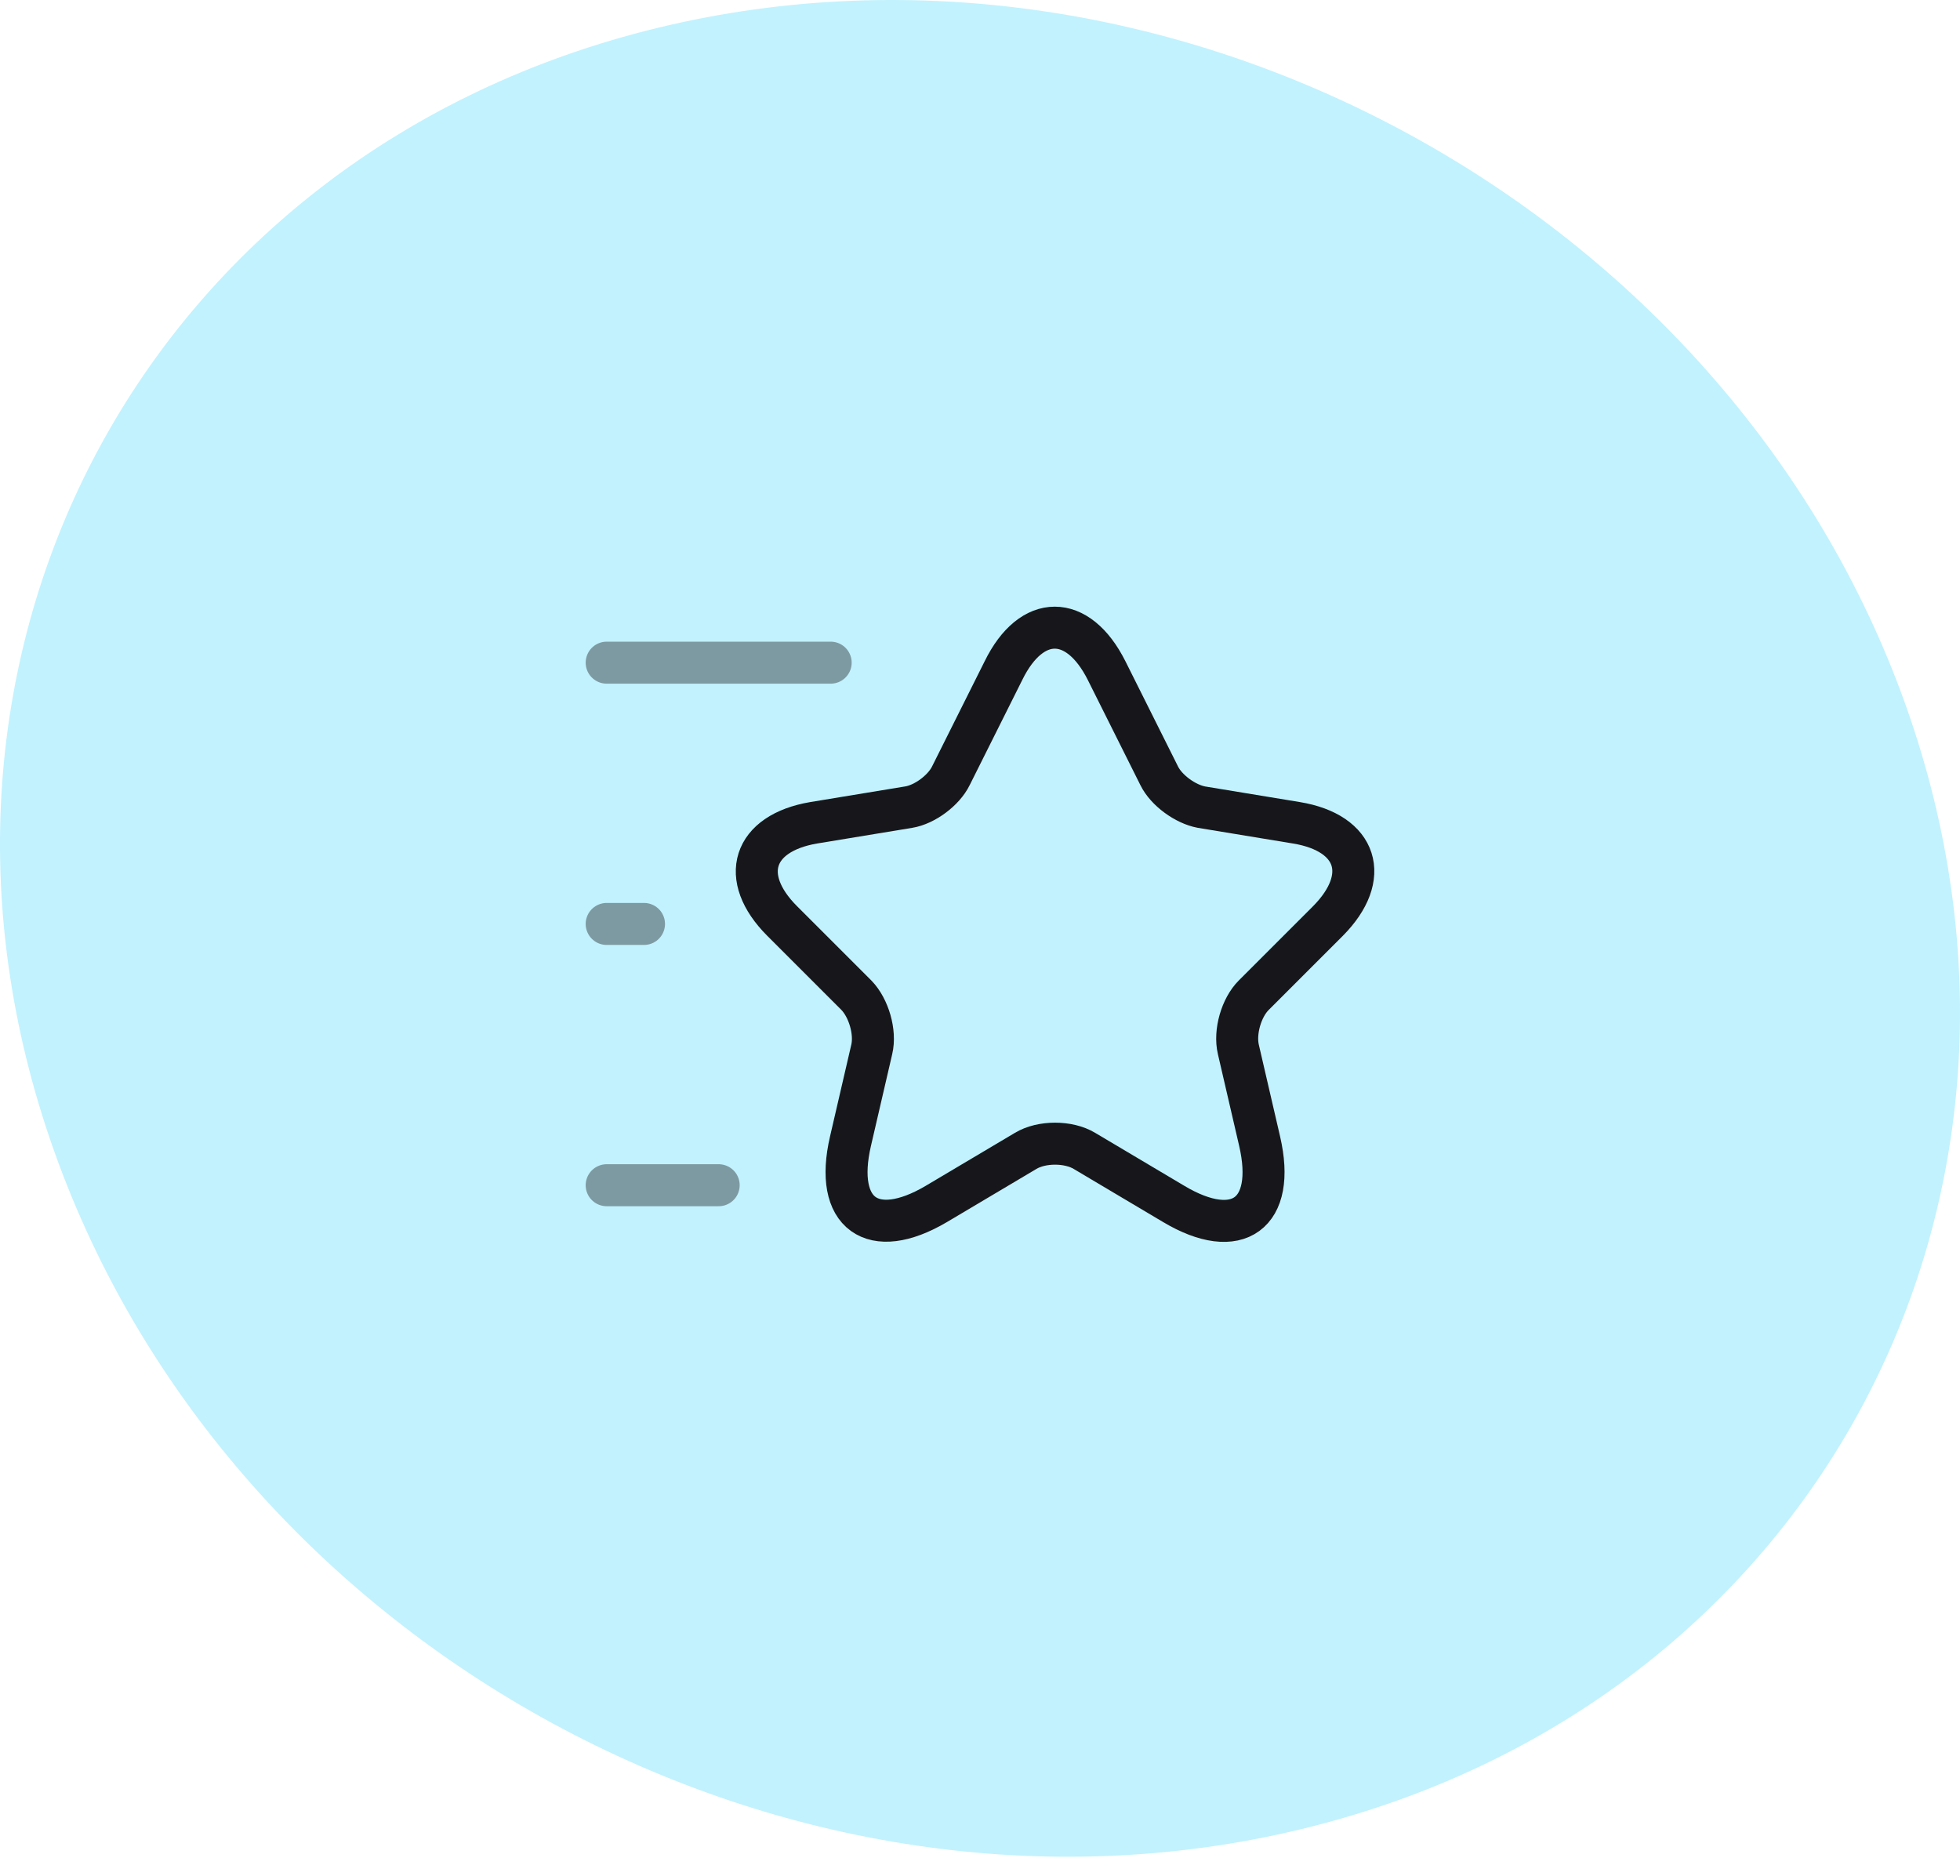
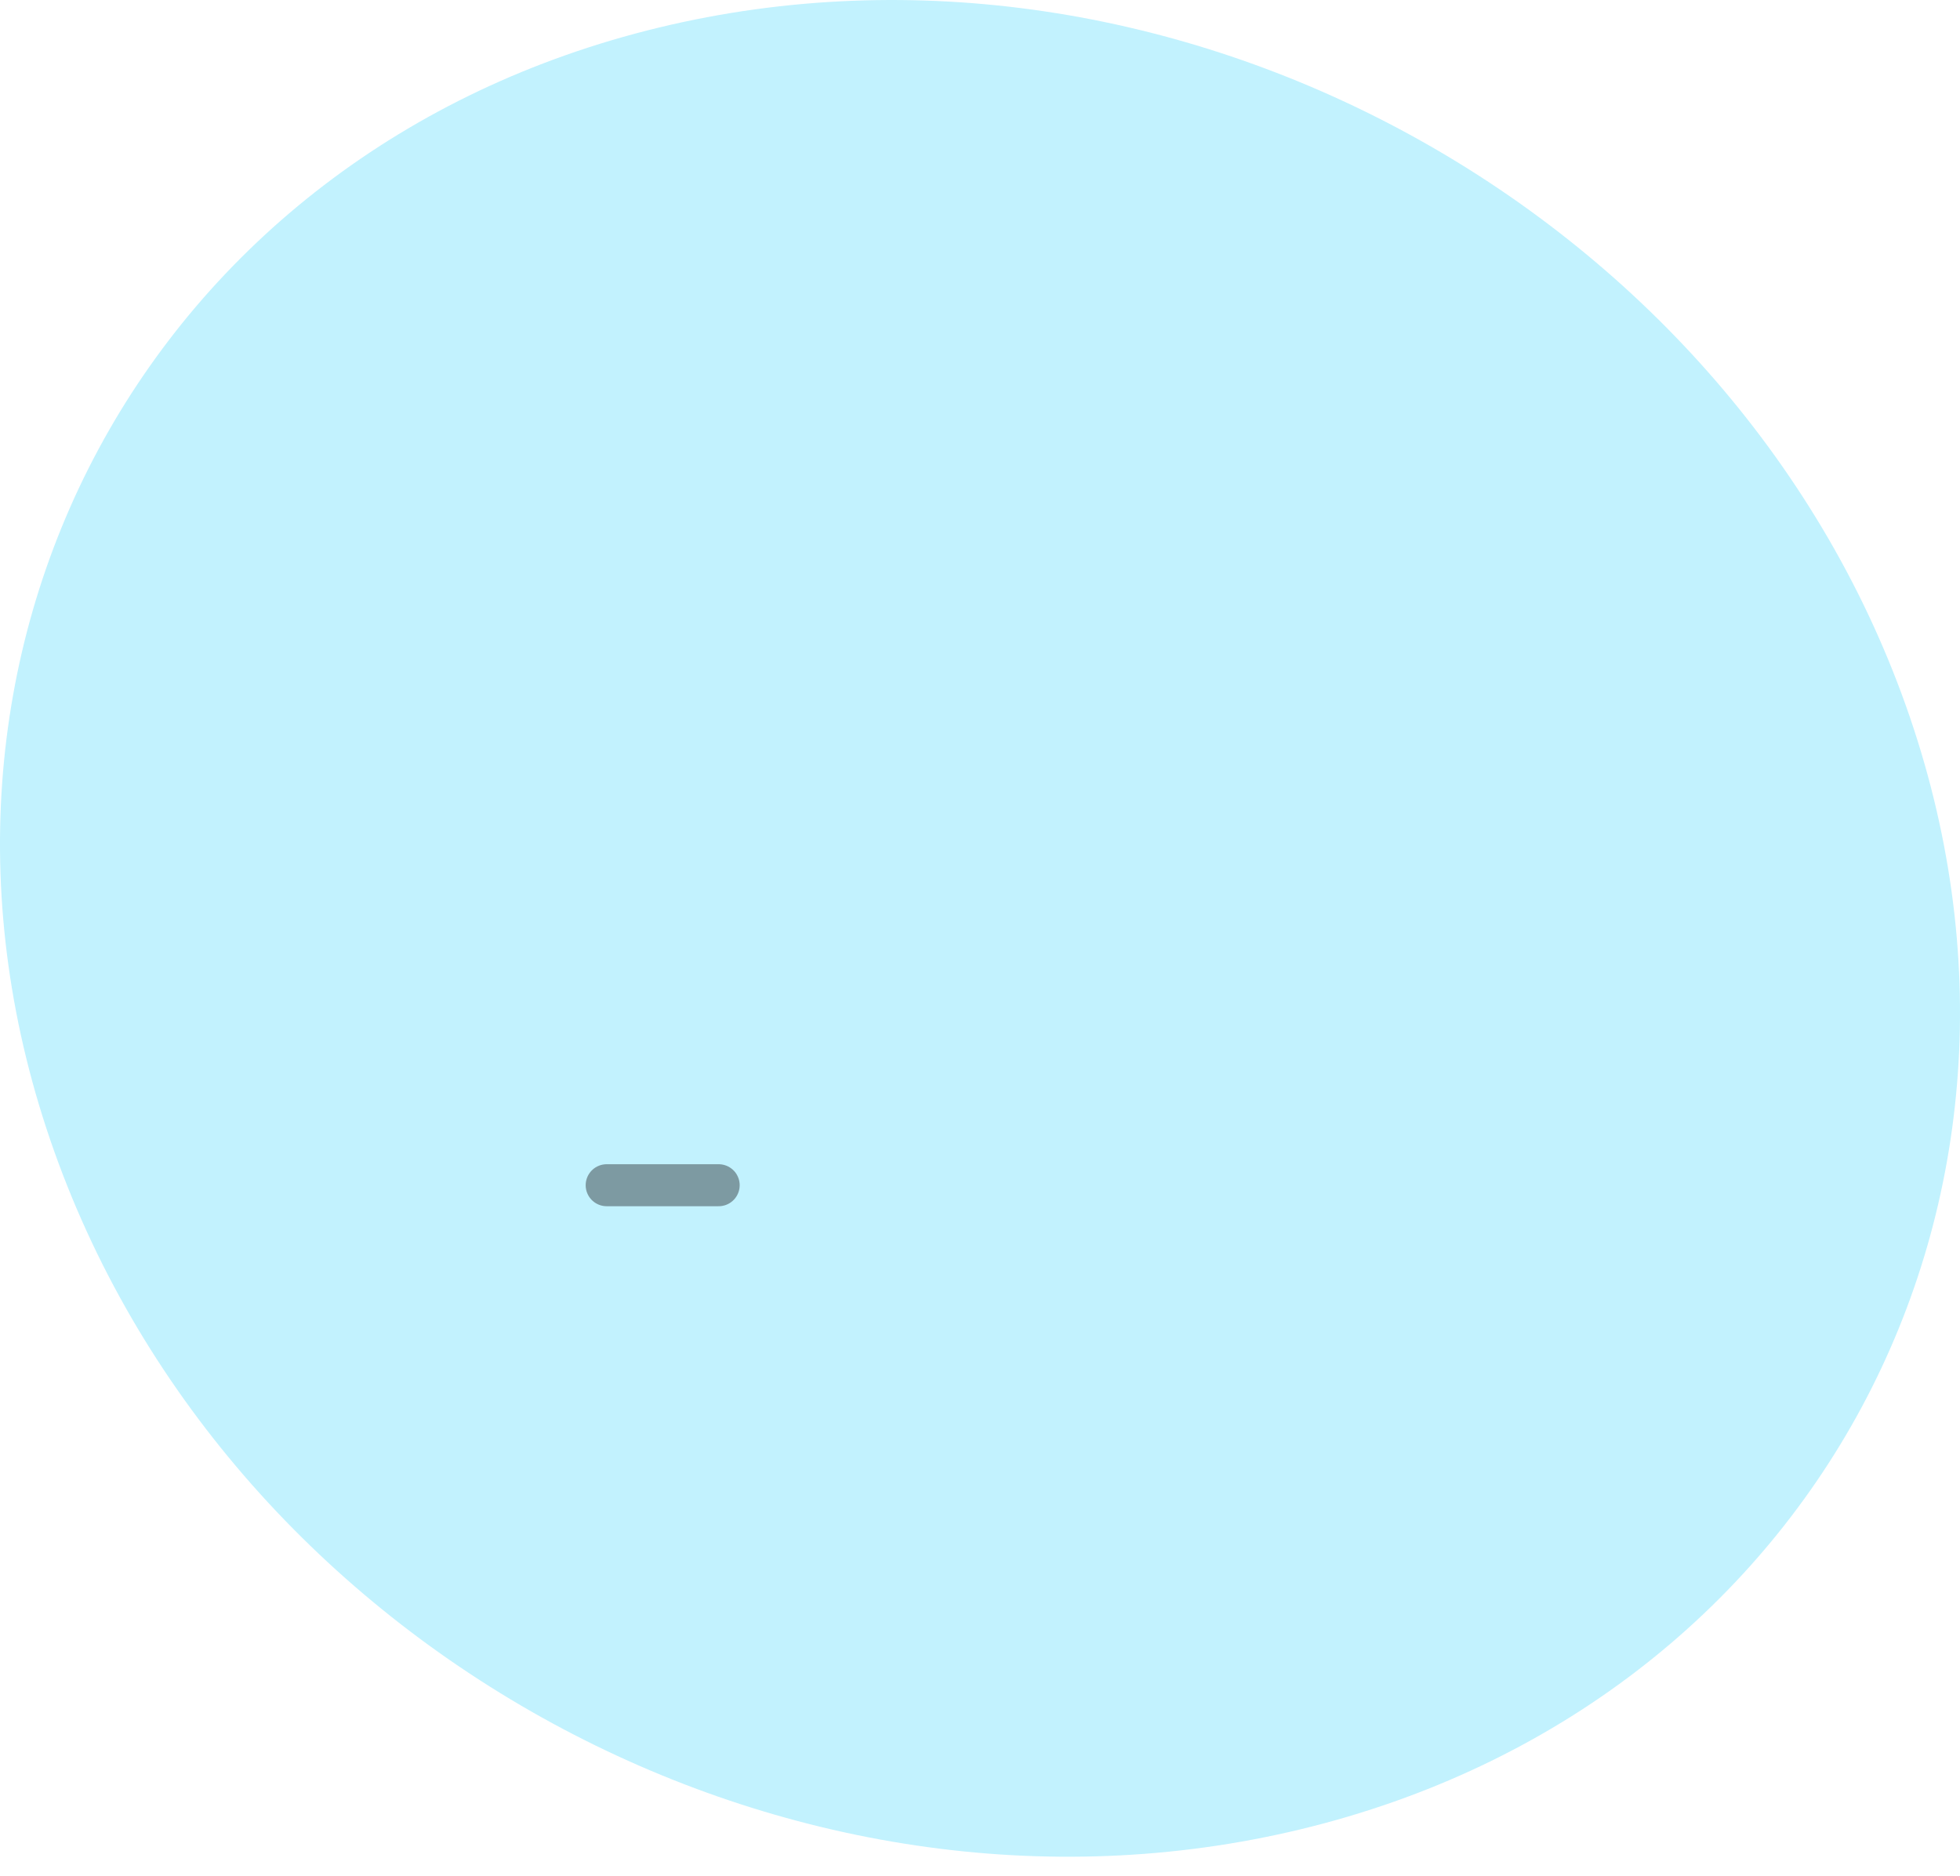
<svg xmlns="http://www.w3.org/2000/svg" width="70" height="67" viewBox="0 0 70 67" fill="none">
  <path d="M46.471 65.331C64.729 60.917 74.389 42.953 68.059 25.182C61.729 7.412 41.787 -3.429 23.529 0.985C5.271 5.398 -4.389 23.363 1.941 41.133C8.271 58.904 28.213 69.745 46.471 65.331Z" fill="#C2F2FE" />
-   <path d="M39.52 23.948L41.4 27.708C41.654 28.228 42.334 28.721 42.907 28.828L46.307 29.388C48.48 29.748 48.987 31.321 47.427 32.895L44.774 35.548C44.334 35.988 44.08 36.855 44.227 37.481L44.987 40.761C45.587 43.348 44.2 44.361 41.92 43.001L38.734 41.108C38.16 40.761 37.2 40.761 36.627 41.108L33.44 43.001C31.16 44.348 29.774 43.348 30.374 40.761L31.134 37.481C31.28 36.868 31.027 36.001 30.587 35.548L27.934 32.895C26.374 31.335 26.88 29.761 29.054 29.388L32.454 28.828C33.027 28.735 33.707 28.228 33.96 27.708L35.84 23.948C36.84 21.908 38.494 21.908 39.52 23.948Z" stroke="#17171B" stroke-width="1.5" stroke-linecap="round" stroke-linejoin="round" />
-   <path opacity="0.4" d="M29.667 23.668H21.667" stroke="#17171B" stroke-width="1.5" stroke-linecap="round" stroke-linejoin="round" />
  <path opacity="0.4" d="M25.667 42.332H21.667" stroke="#17171B" stroke-width="1.5" stroke-linecap="round" stroke-linejoin="round" />
-   <path opacity="0.4" d="M23 33H21.667" stroke="#17171B" stroke-width="1.5" stroke-linecap="round" stroke-linejoin="round" />
</svg>